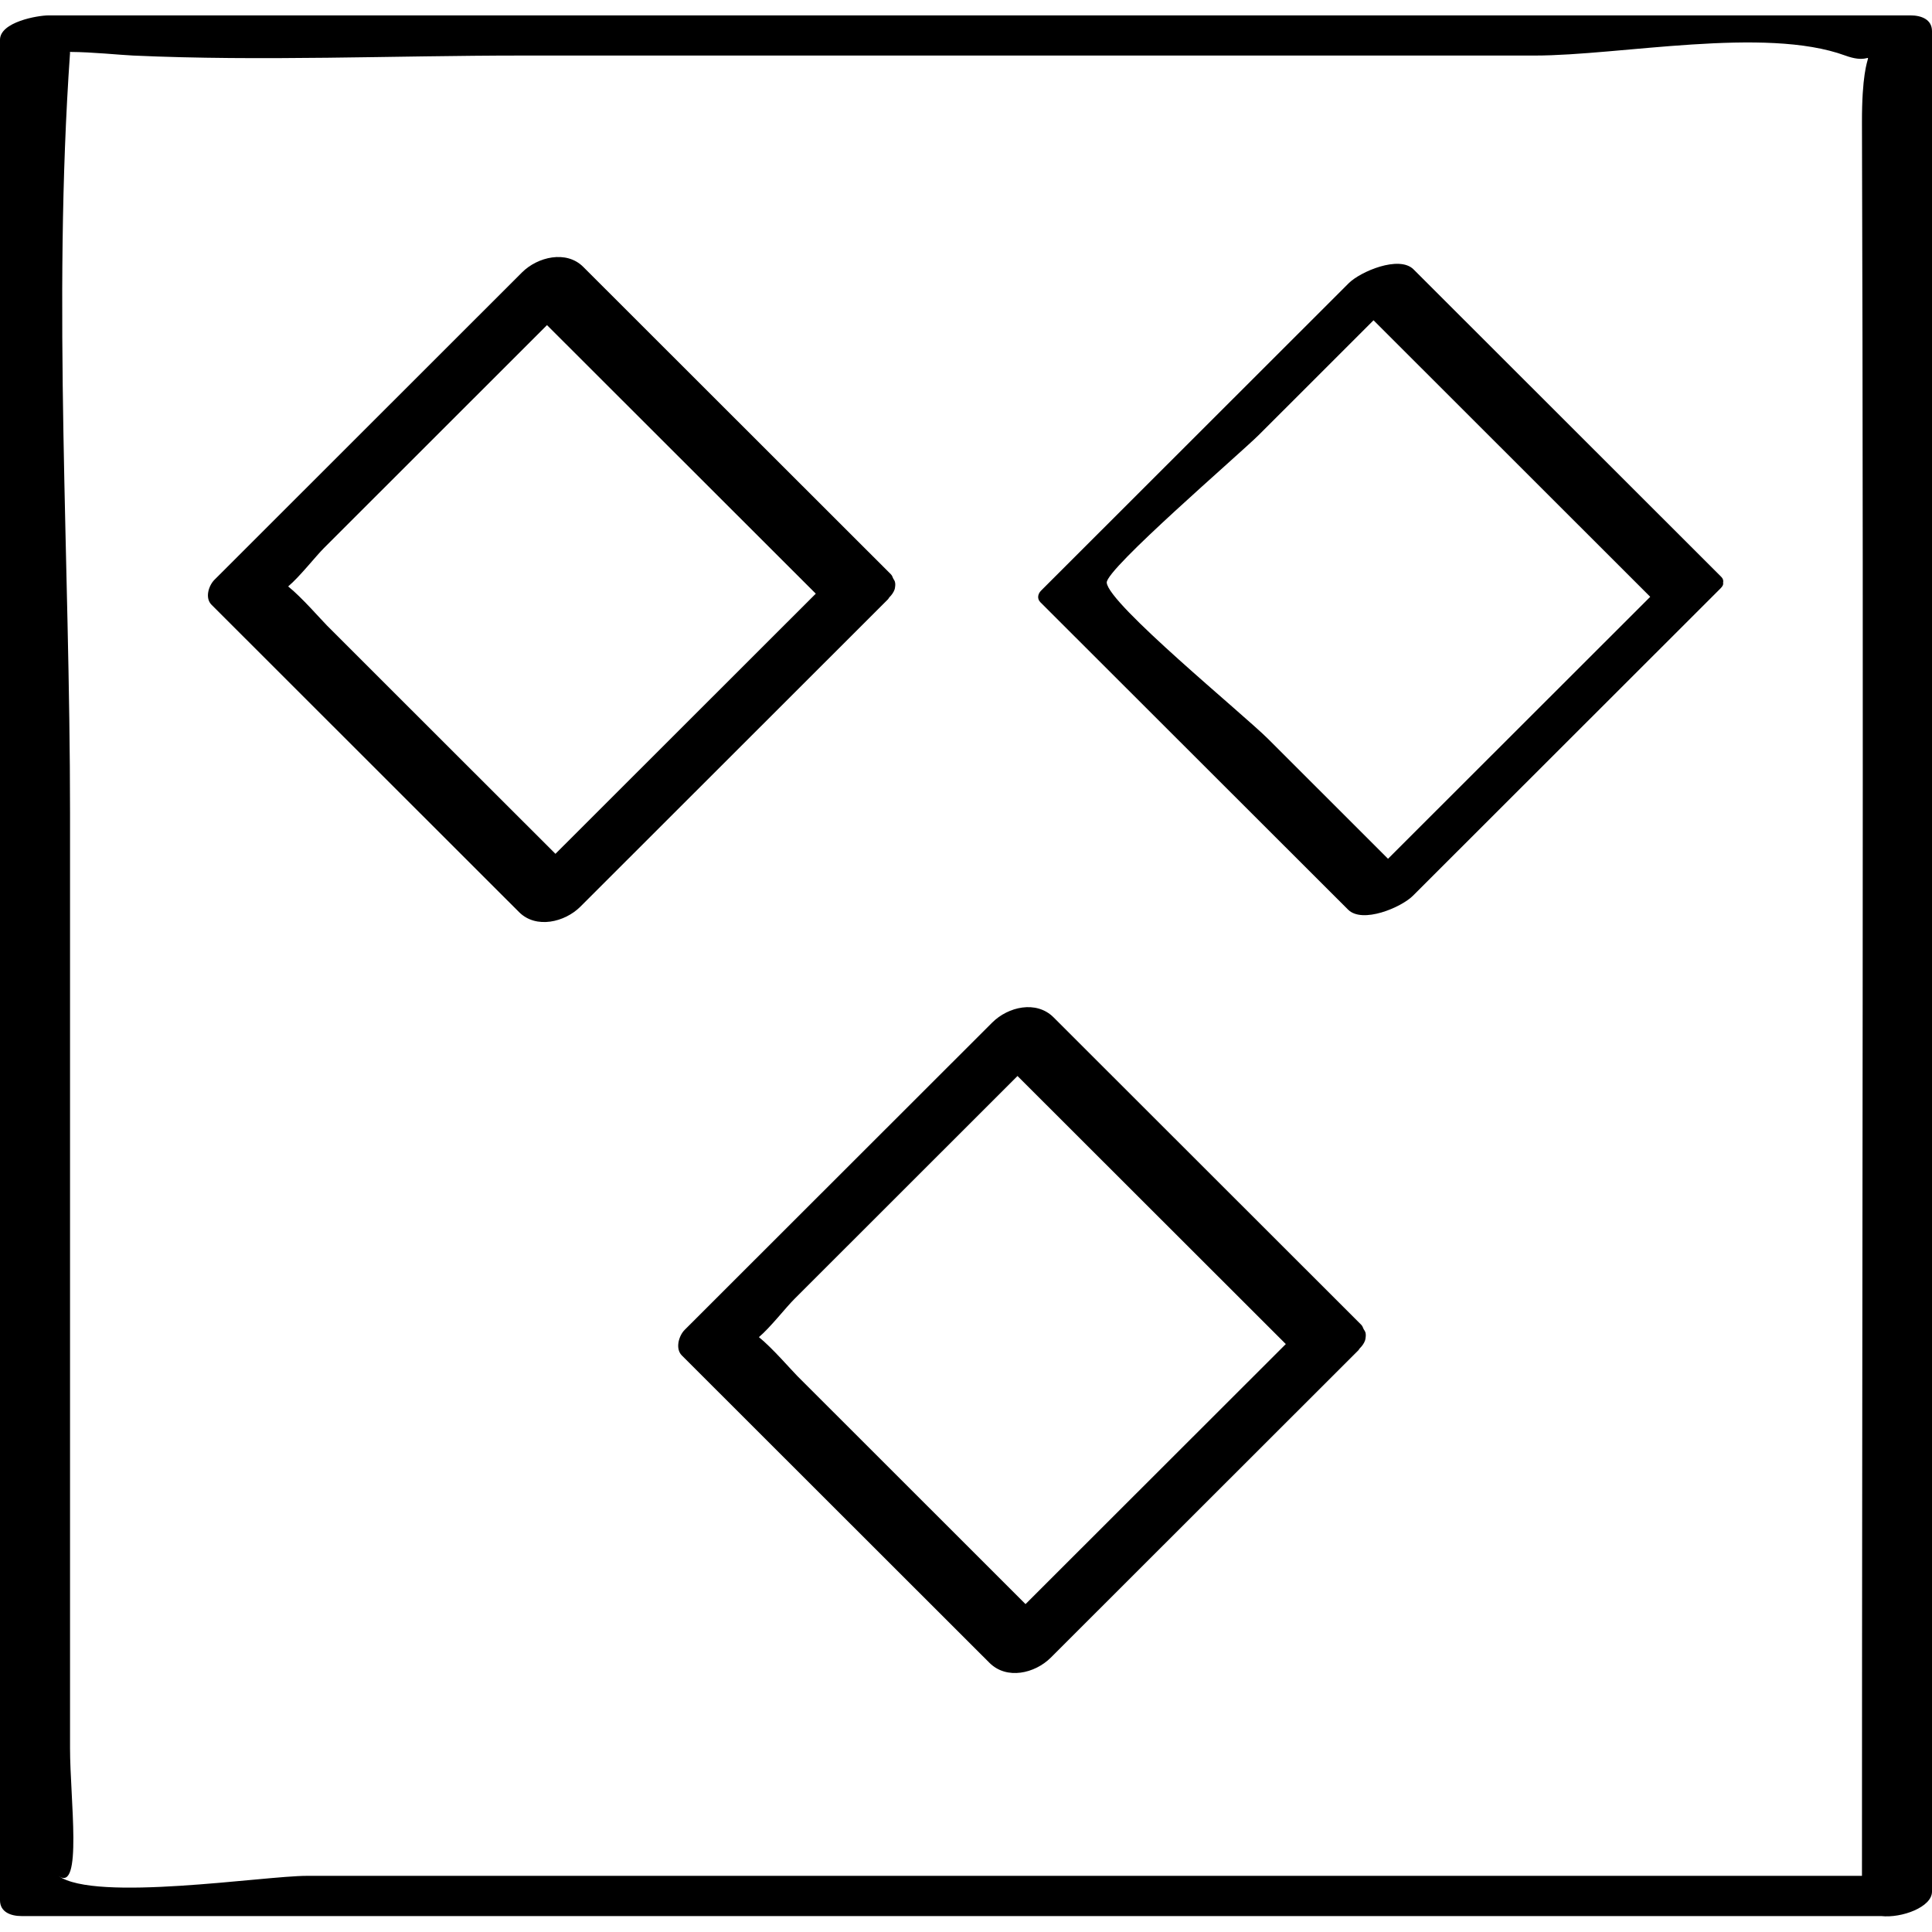
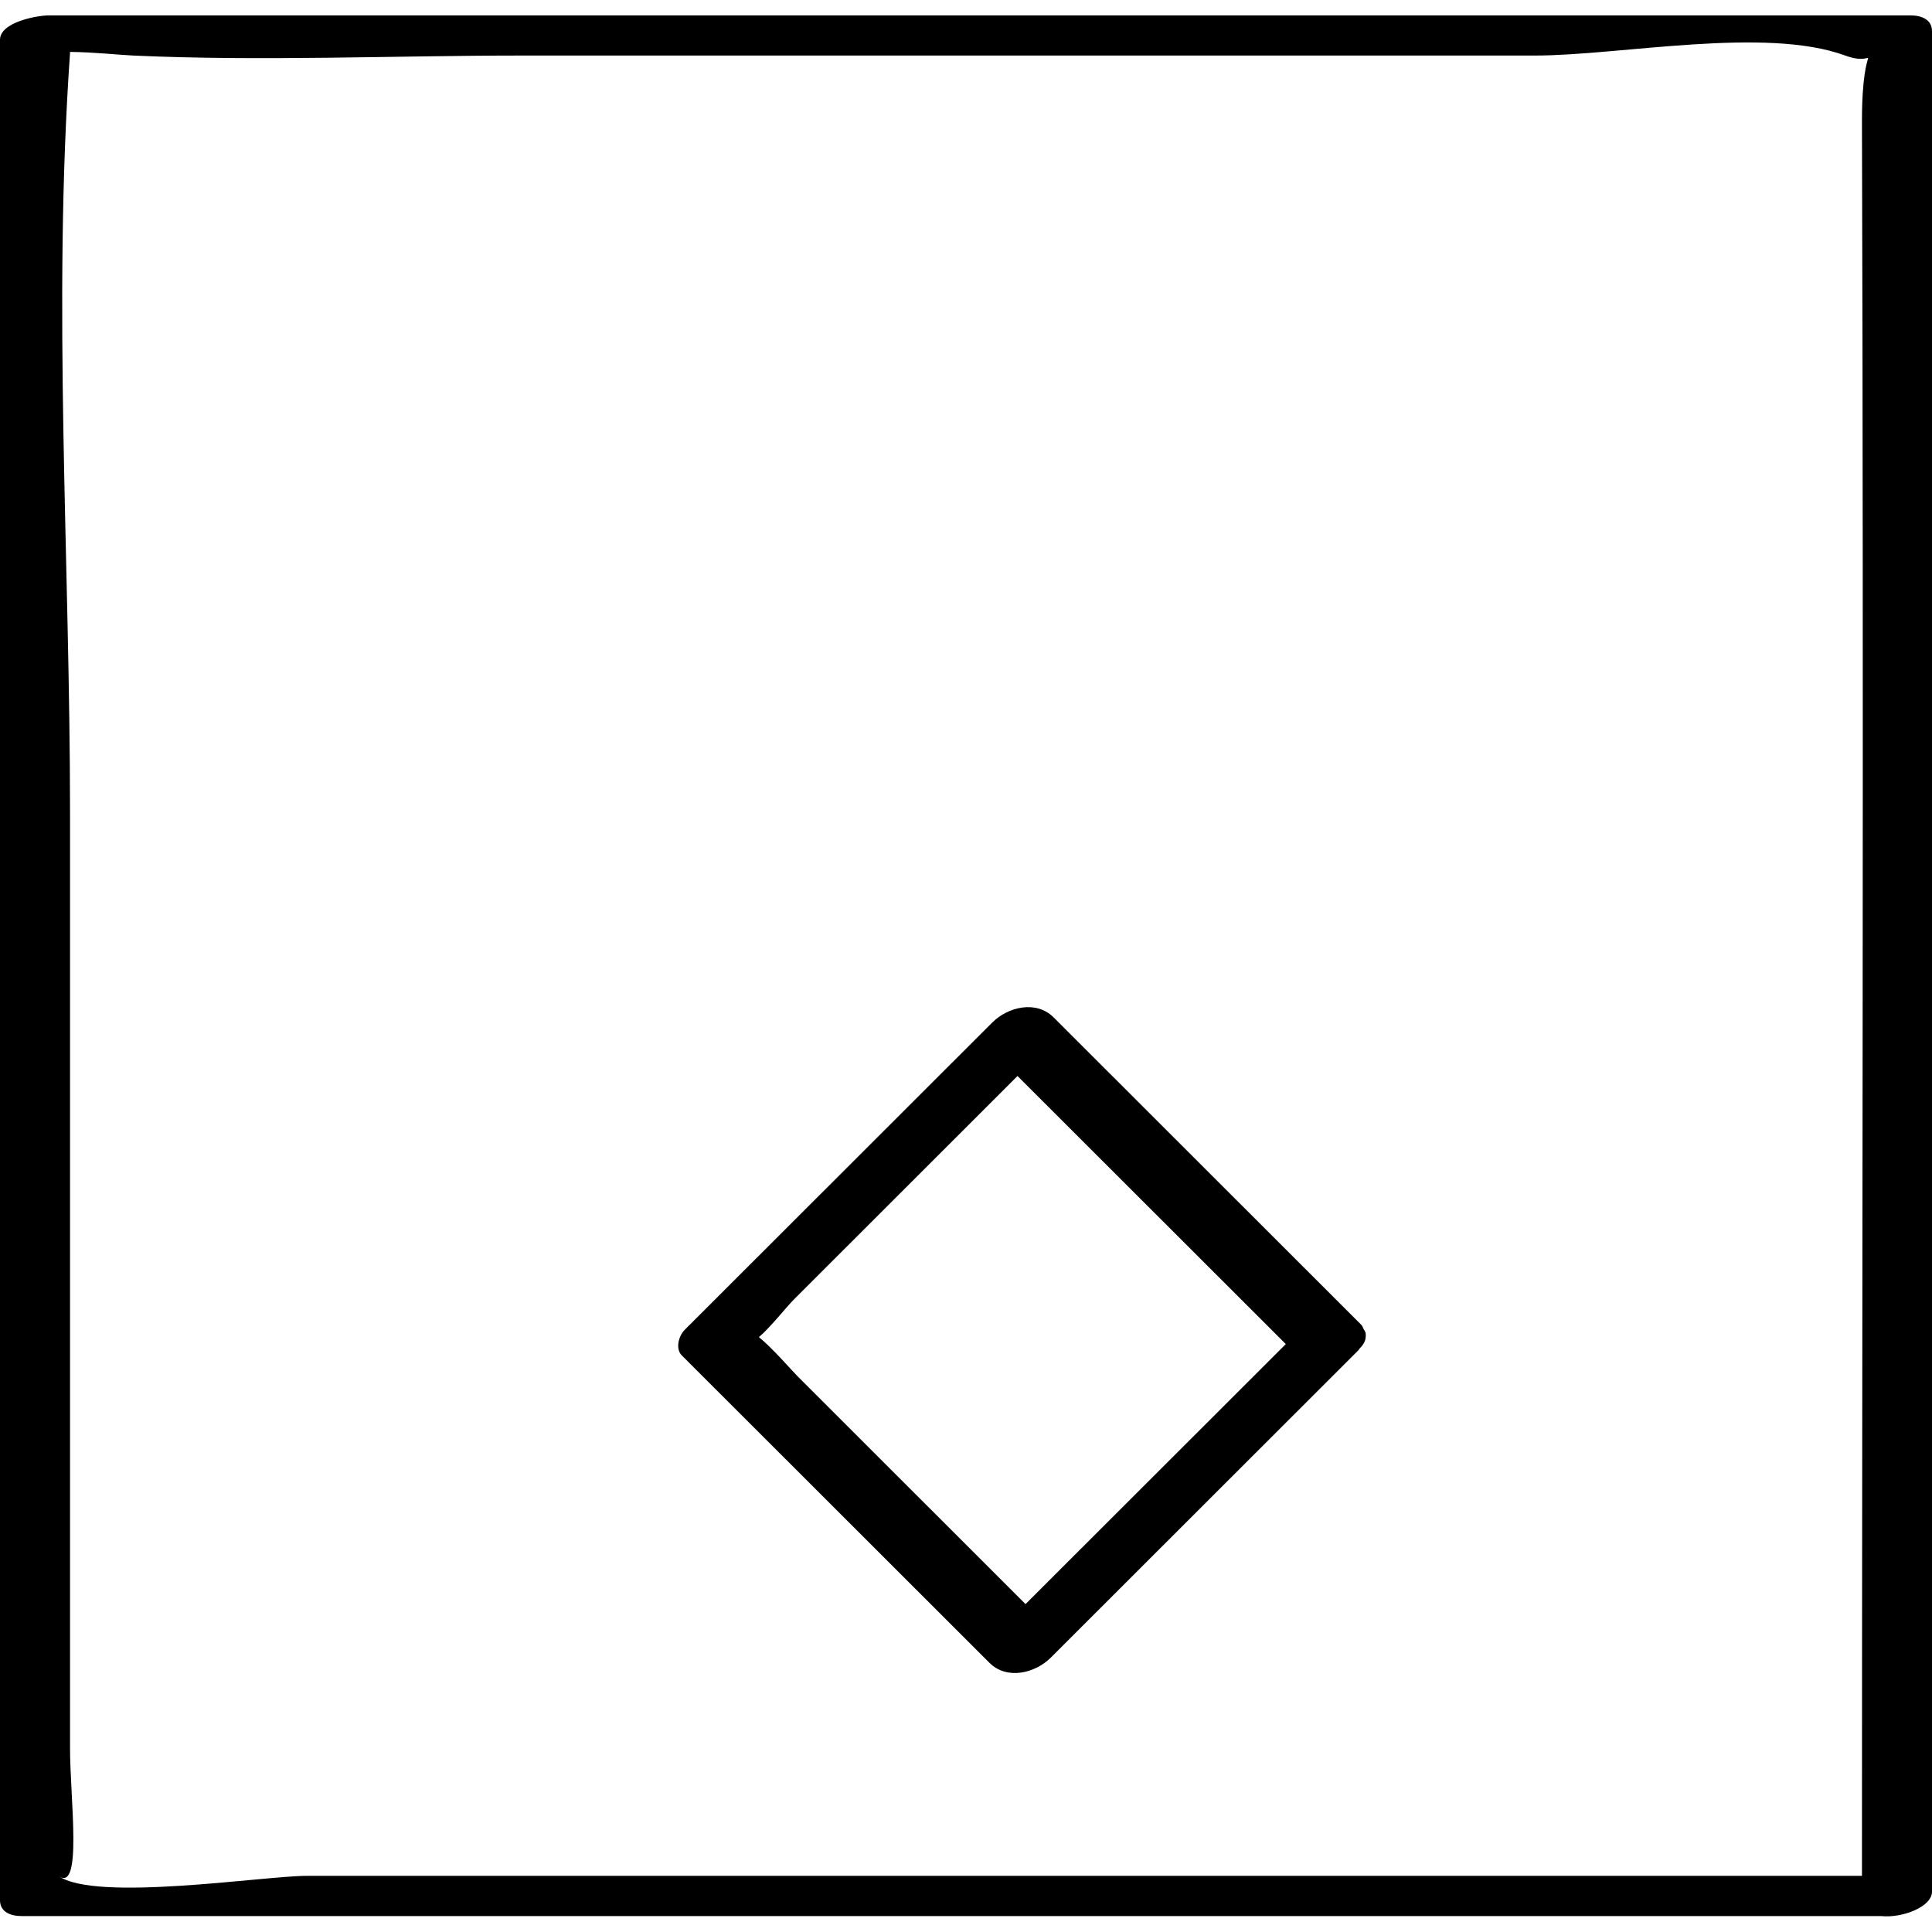
<svg xmlns="http://www.w3.org/2000/svg" enable-background="new 0 0 32 32" version="1.1" viewBox="0 0 32 32" xml:space="preserve">
  <g id="Abstract_Sketch">
    <g>
      <path d="M0.355,31.736c10.268,0,20.535,0,30.803,0C31.501,31.773,32,31.586,32,31.332c0-10.272,0-20.544,0-30.816    c0-0.195-0.178-0.261-0.355-0.261c-10.28,0-20.56,0-30.84,0C0.62,0.255,0,0.365,0,0.659c0,10.272,0,20.544,0,30.816    C0,31.669,0.178,31.736,0.355,31.736z M8.644,0.92c5.593,0,11.186,0,16.778,0c1.41,0,3.811-0.488,5.141,0    c0.638,0.234,0.272-0.46,0.277,1.117c0.03,9.678,0.001,19.356,0,29.033c-8.586,0-17.173,0-25.759,0c-0.714,0-3.504,0.439-4.114,0    c0.404,0.291,0.193-1.282,0.193-2.113c0-5.161,0-10.322,0-15.483c0-4.163-0.292-8.443,0-12.598C1.16,0.869,1.157,0.867,1.158,0.86    c0.38,0.002,0.822,0.05,1.046,0.06C4.34,1.017,6.507,0.92,8.644,0.92z" />
-       <path d="M8.598,15.108c0.281,0.281,0.757,0.167,1.014-0.09c1.699-1.697,3.397-3.394,5.096-5.092    c0.011-0.011,0.012-0.02,0.021-0.031c0.041-0.04,0.07-0.083,0.087-0.128c0.006-0.015,0.007-0.029,0.009-0.043    c0.005-0.031,0.006-0.061-0.004-0.093c-0.005-0.016-0.014-0.029-0.024-0.044c-0.014-0.025-0.016-0.05-0.041-0.075    c-1.699-1.697-3.397-3.394-5.096-5.092C9.38,4.14,8.905,4.254,8.647,4.511C6.949,6.208,5.25,7.906,3.552,9.603    c-0.096,0.096-0.161,0.301-0.049,0.413C5.201,11.713,6.9,13.41,8.598,15.108z M5.367,9.076C5.932,8.511,6.498,7.945,7.064,7.38    C7.73,6.715,8.395,6.05,9.06,5.385c1.484,1.483,2.968,2.966,4.452,4.448c-1.437,1.436-2.875,2.873-4.312,4.309    c-0.648-0.648-1.296-1.295-1.945-1.943c-0.613-0.613-1.226-1.225-1.839-1.838c-0.093-0.093-0.421-0.471-0.643-0.648    C4.96,9.557,5.225,9.218,5.367,9.076z" />
-       <path d="M22.328,15.066c0.238,0.238,0.882-0.037,1.074-0.229c1.699-1.697,3.397-3.394,5.096-5.092    c0.038-0.038,0.049-0.068,0.042-0.093c0.008-0.035-0.001-0.068-0.031-0.098c-1.699-1.697-3.397-3.394-5.096-5.092    c-0.238-0.238-0.882,0.037-1.074,0.229c-1.699,1.697-3.397,3.394-5.096,5.092c-0.055,0.055-0.068,0.135-0.011,0.192    C18.93,11.672,20.629,13.369,22.328,15.066z M20.854,7.2c0.632-0.632,1.264-1.263,1.896-1.895c1.528,1.526,3.055,3.053,4.583,4.58    c-1.448,1.446-2.895,2.893-4.343,4.339c-0.661-0.661-1.323-1.322-1.984-1.983c-0.41-0.41-2.651-2.24-2.675-2.591    C18.317,9.424,20.525,7.527,20.854,7.2z" />
      <path d="M11.293,22.45c1.699,1.697,3.397,3.395,5.096,5.092c0.286,0.285,0.752,0.176,1.015-0.086    c1.699-1.697,3.397-3.395,5.096-5.092c0.01-0.01,0.01-0.018,0.019-0.028c0.043-0.042,0.073-0.085,0.09-0.132    c0.006-0.016,0.007-0.031,0.009-0.046c0.005-0.031,0.006-0.06-0.003-0.092c-0.006-0.017-0.016-0.032-0.027-0.048    c-0.014-0.025-0.017-0.051-0.042-0.076c-1.699-1.697-3.397-3.394-5.096-5.092c-0.286-0.285-0.752-0.176-1.015,0.086    c-1.699,1.697-3.397,3.394-5.096,5.092C11.243,22.125,11.181,22.338,11.293,22.45z M13.158,21.515    c0.566-0.565,1.132-1.131,1.698-1.697c0.666-0.665,1.331-1.33,1.997-1.996c1.481,1.48,2.963,2.96,4.444,4.44    c-1.437,1.436-2.874,2.872-4.311,4.307c-0.647-0.647-1.295-1.294-1.942-1.941c-0.613-0.613-1.226-1.225-1.839-1.838    c-0.093-0.093-0.414-0.465-0.635-0.643C12.757,21.99,13.016,21.656,13.158,21.515z" />
    </g>
  </g>
</svg>